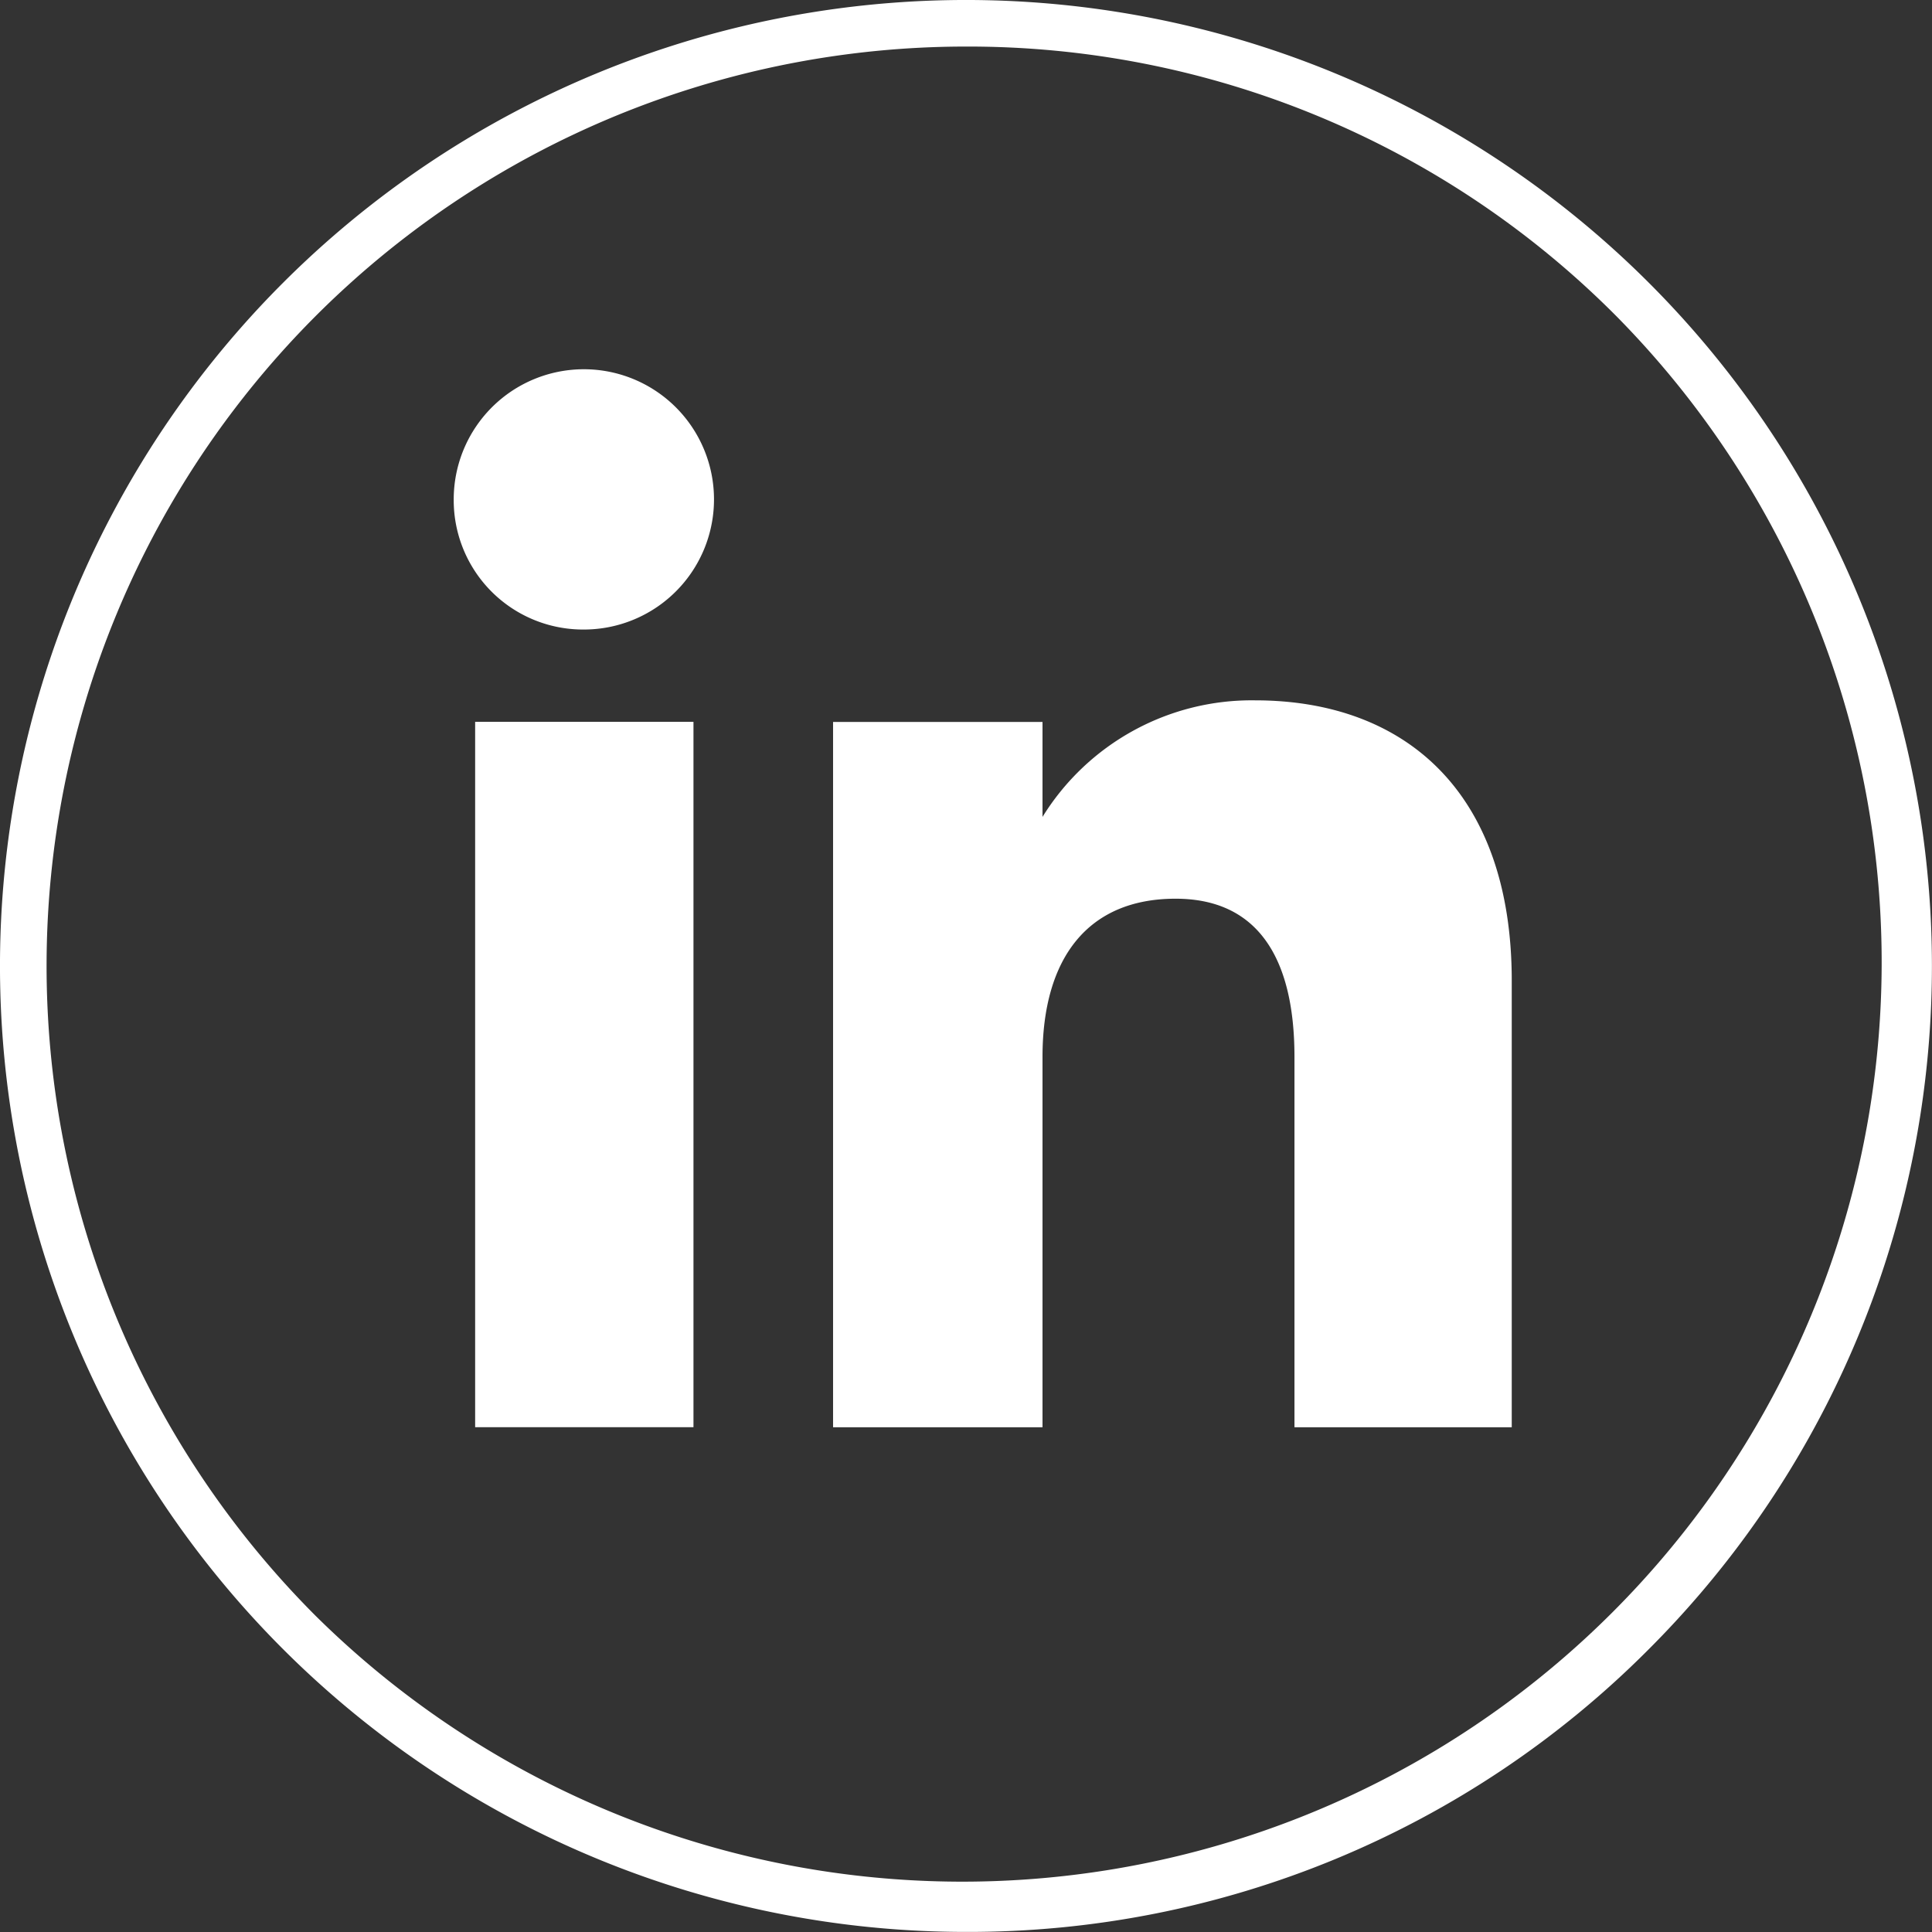
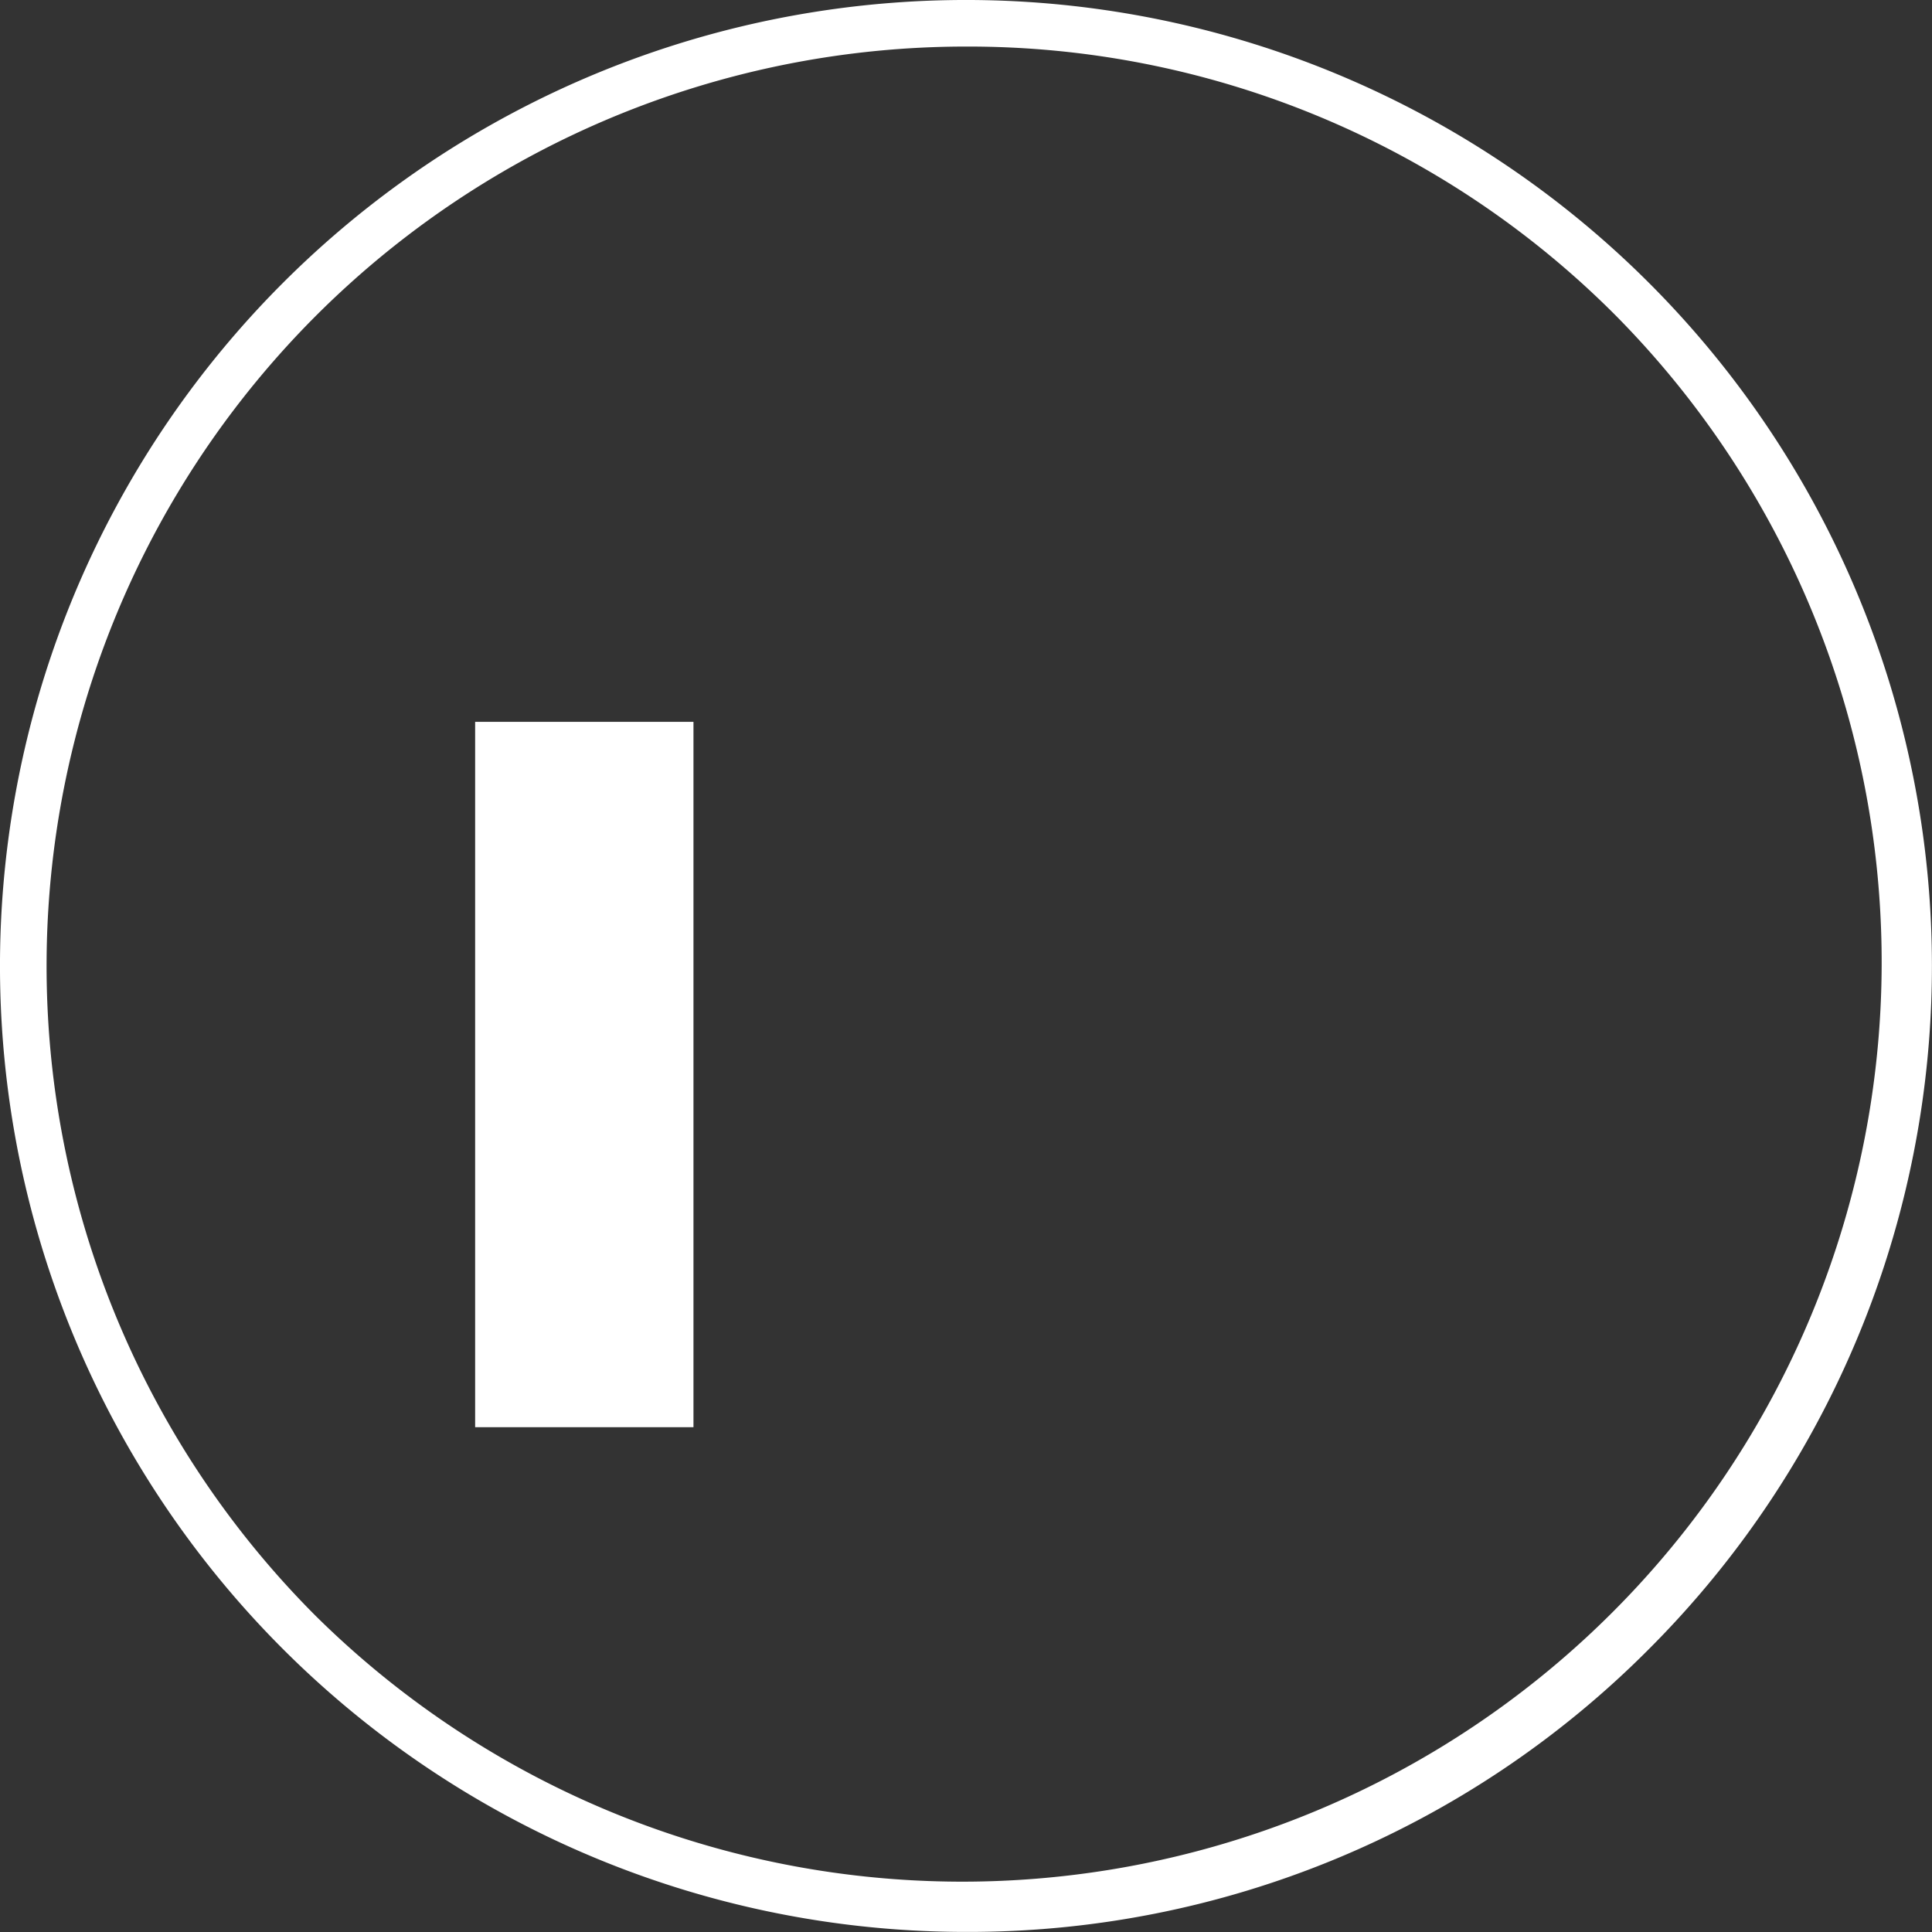
<svg xmlns="http://www.w3.org/2000/svg" id="Group_4" data-name="Group 4" width="23.901" height="23.901" viewBox="0 0 23.901 23.901">
  <rect x="0" y="0" width="23.901" height="23.901" fill="#333333" stroke="none" />
  <rect id="Rectangle_3067" data-name="Rectangle 3067" width="2.701" height="8.726" transform="translate(5.878 8.93)" fill="#fff" />
-   <path id="Path_12032" data-name="Path 12032" d="M1148.8,90.368a1.61,1.61,0,1,0-1.6-1.611,1.6,1.6,0,0,0,1.6,1.611" transform="translate(-1141.587 -82.58)" fill="#fff" />
-   <path id="Path_12033" data-name="Path 12033" d="M1239.238,169.729c0-1.227.564-1.958,1.646-1.958.993,0,1.471.7,1.471,1.958v4.581h2.688v-5.525c0-2.337-1.325-3.468-3.175-3.468a3.042,3.042,0,0,0-2.63,1.442v-1.175h-2.591v8.726h2.591Z" transform="translate(-1226.341 -156.653)" fill="#fff" />
  <path id="Path_12036" data-name="Path 12036" d="M1051.95,23.9a11.95,11.95,0,0,1-8.45-20.4,11.95,11.95,0,1,1,16.9,16.9,11.872,11.872,0,0,1-8.45,3.5m0-23.324a11.374,11.374,0,0,0-8.042,19.417,11.374,11.374,0,0,0,16.085-16.085A11.3,11.3,0,0,0,1051.95.576" transform="translate(-1040)" fill="#fff" />
</svg>